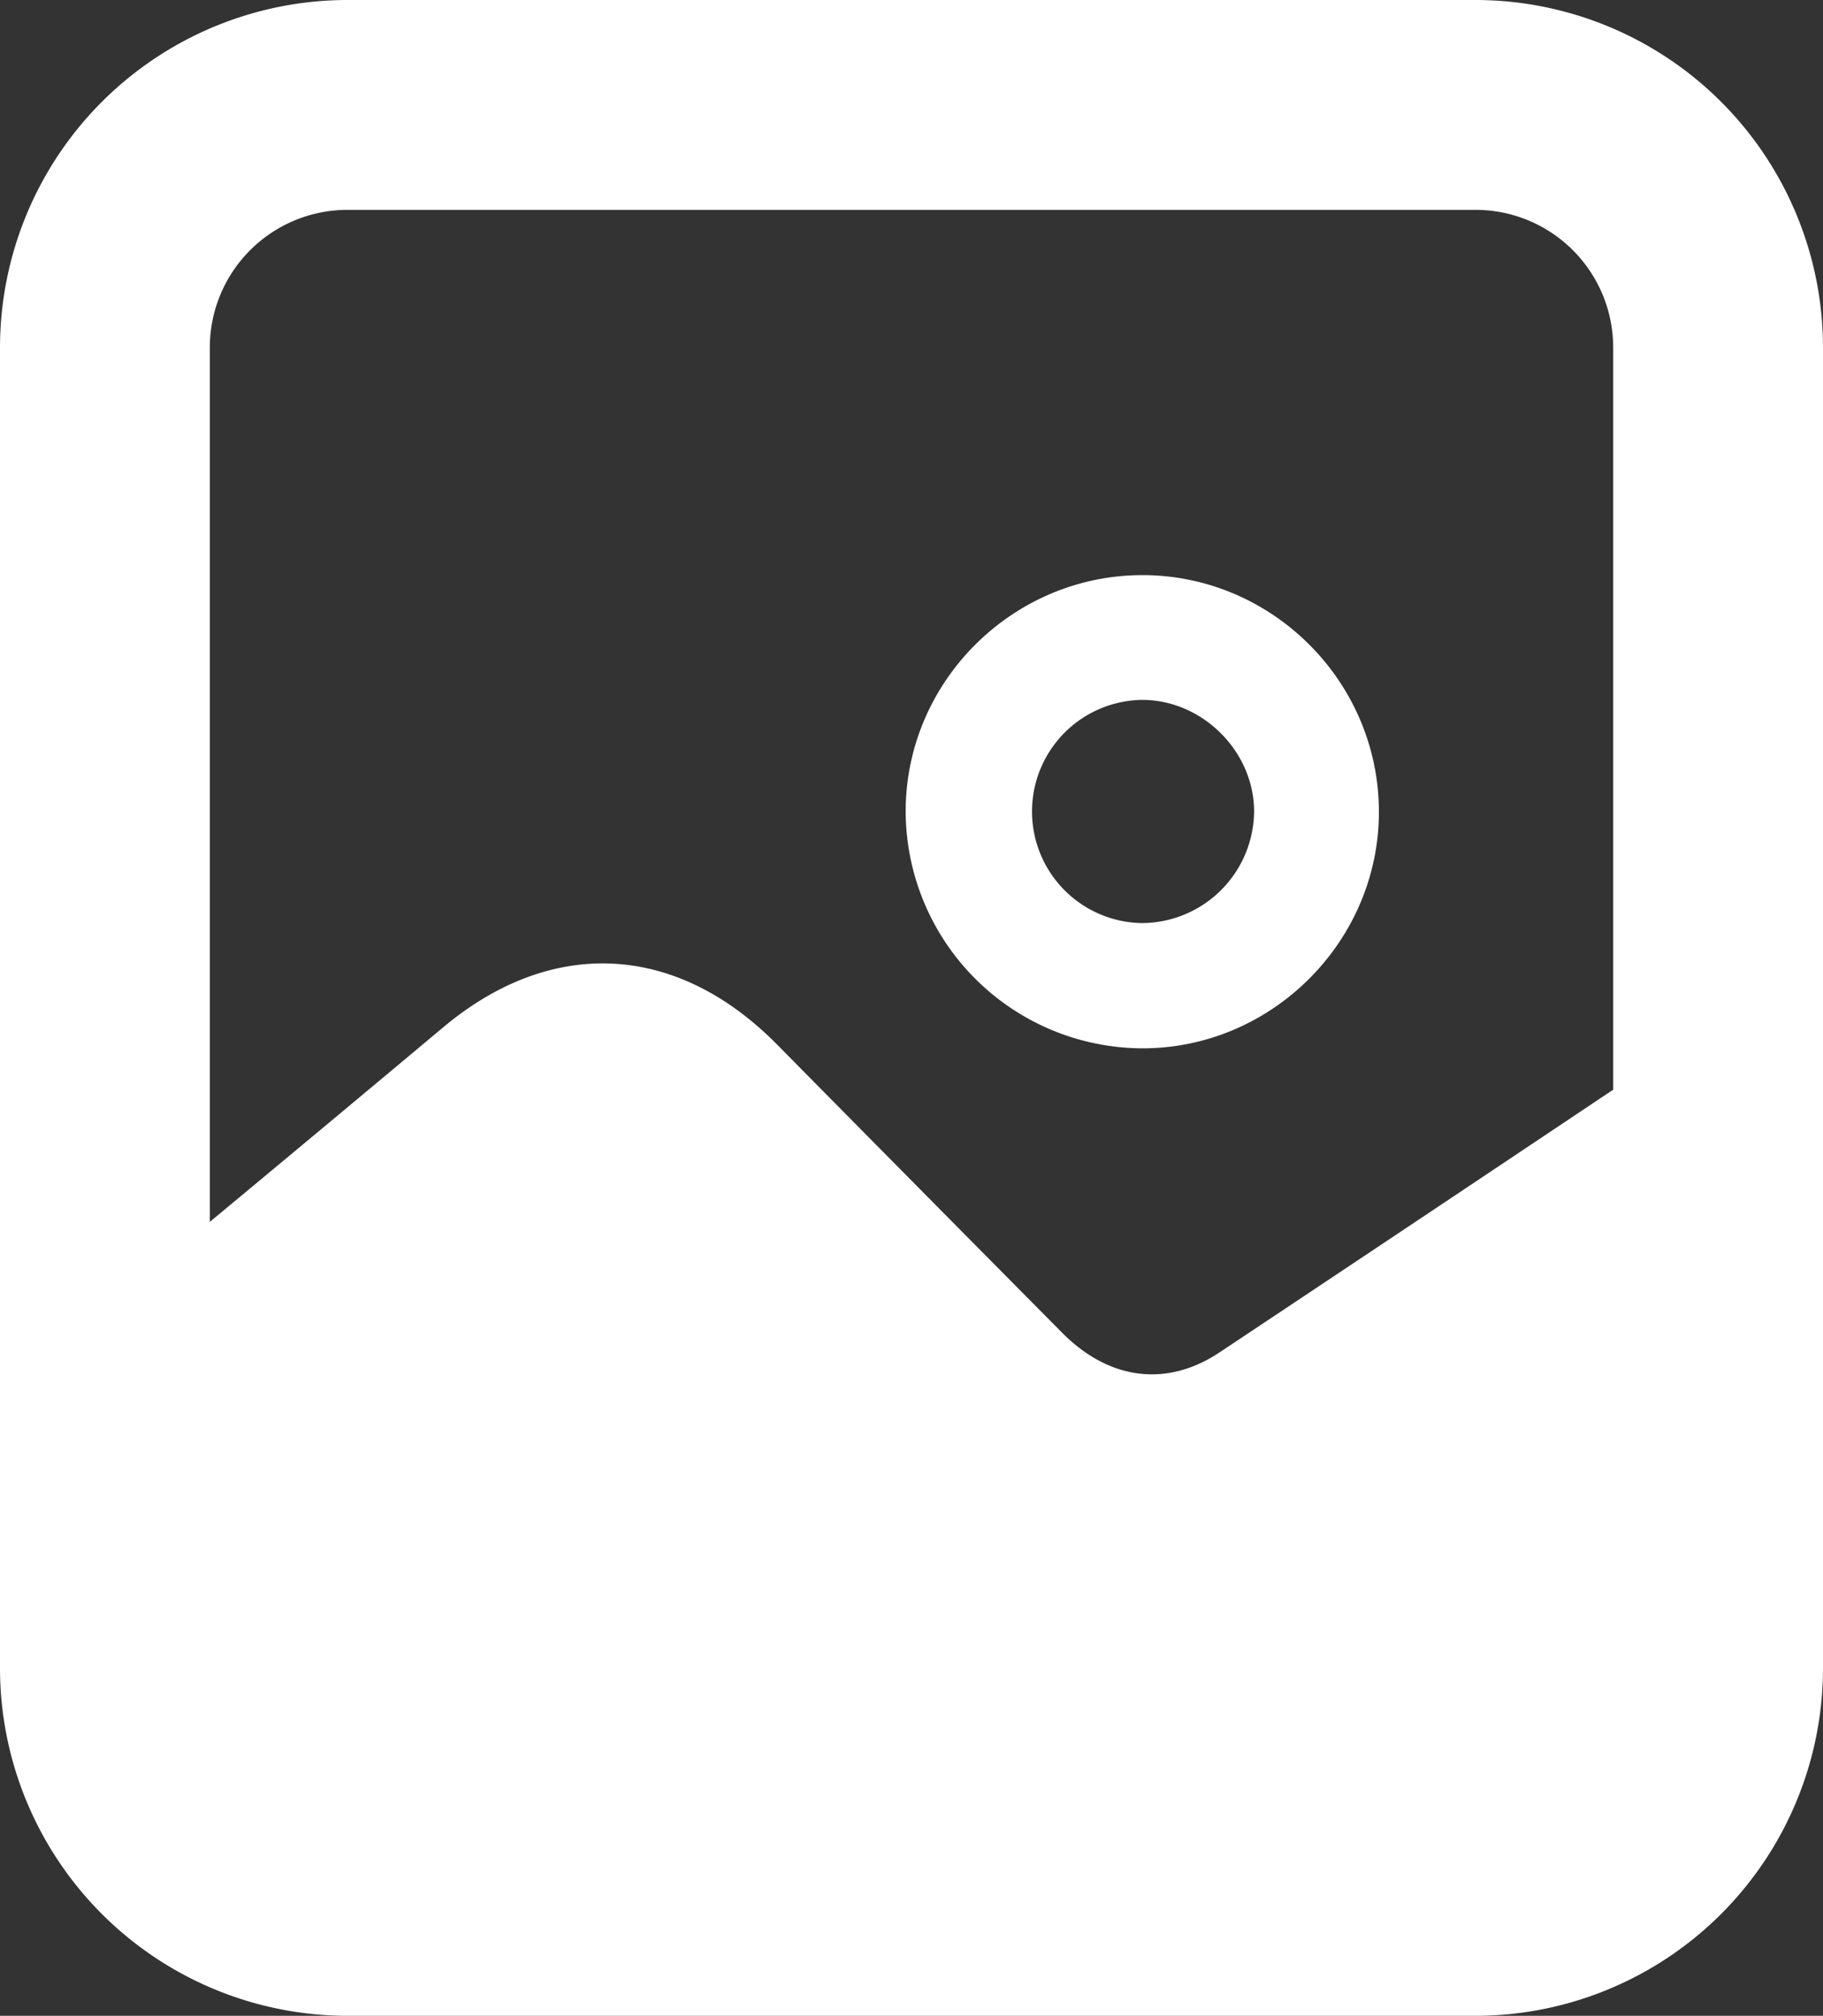
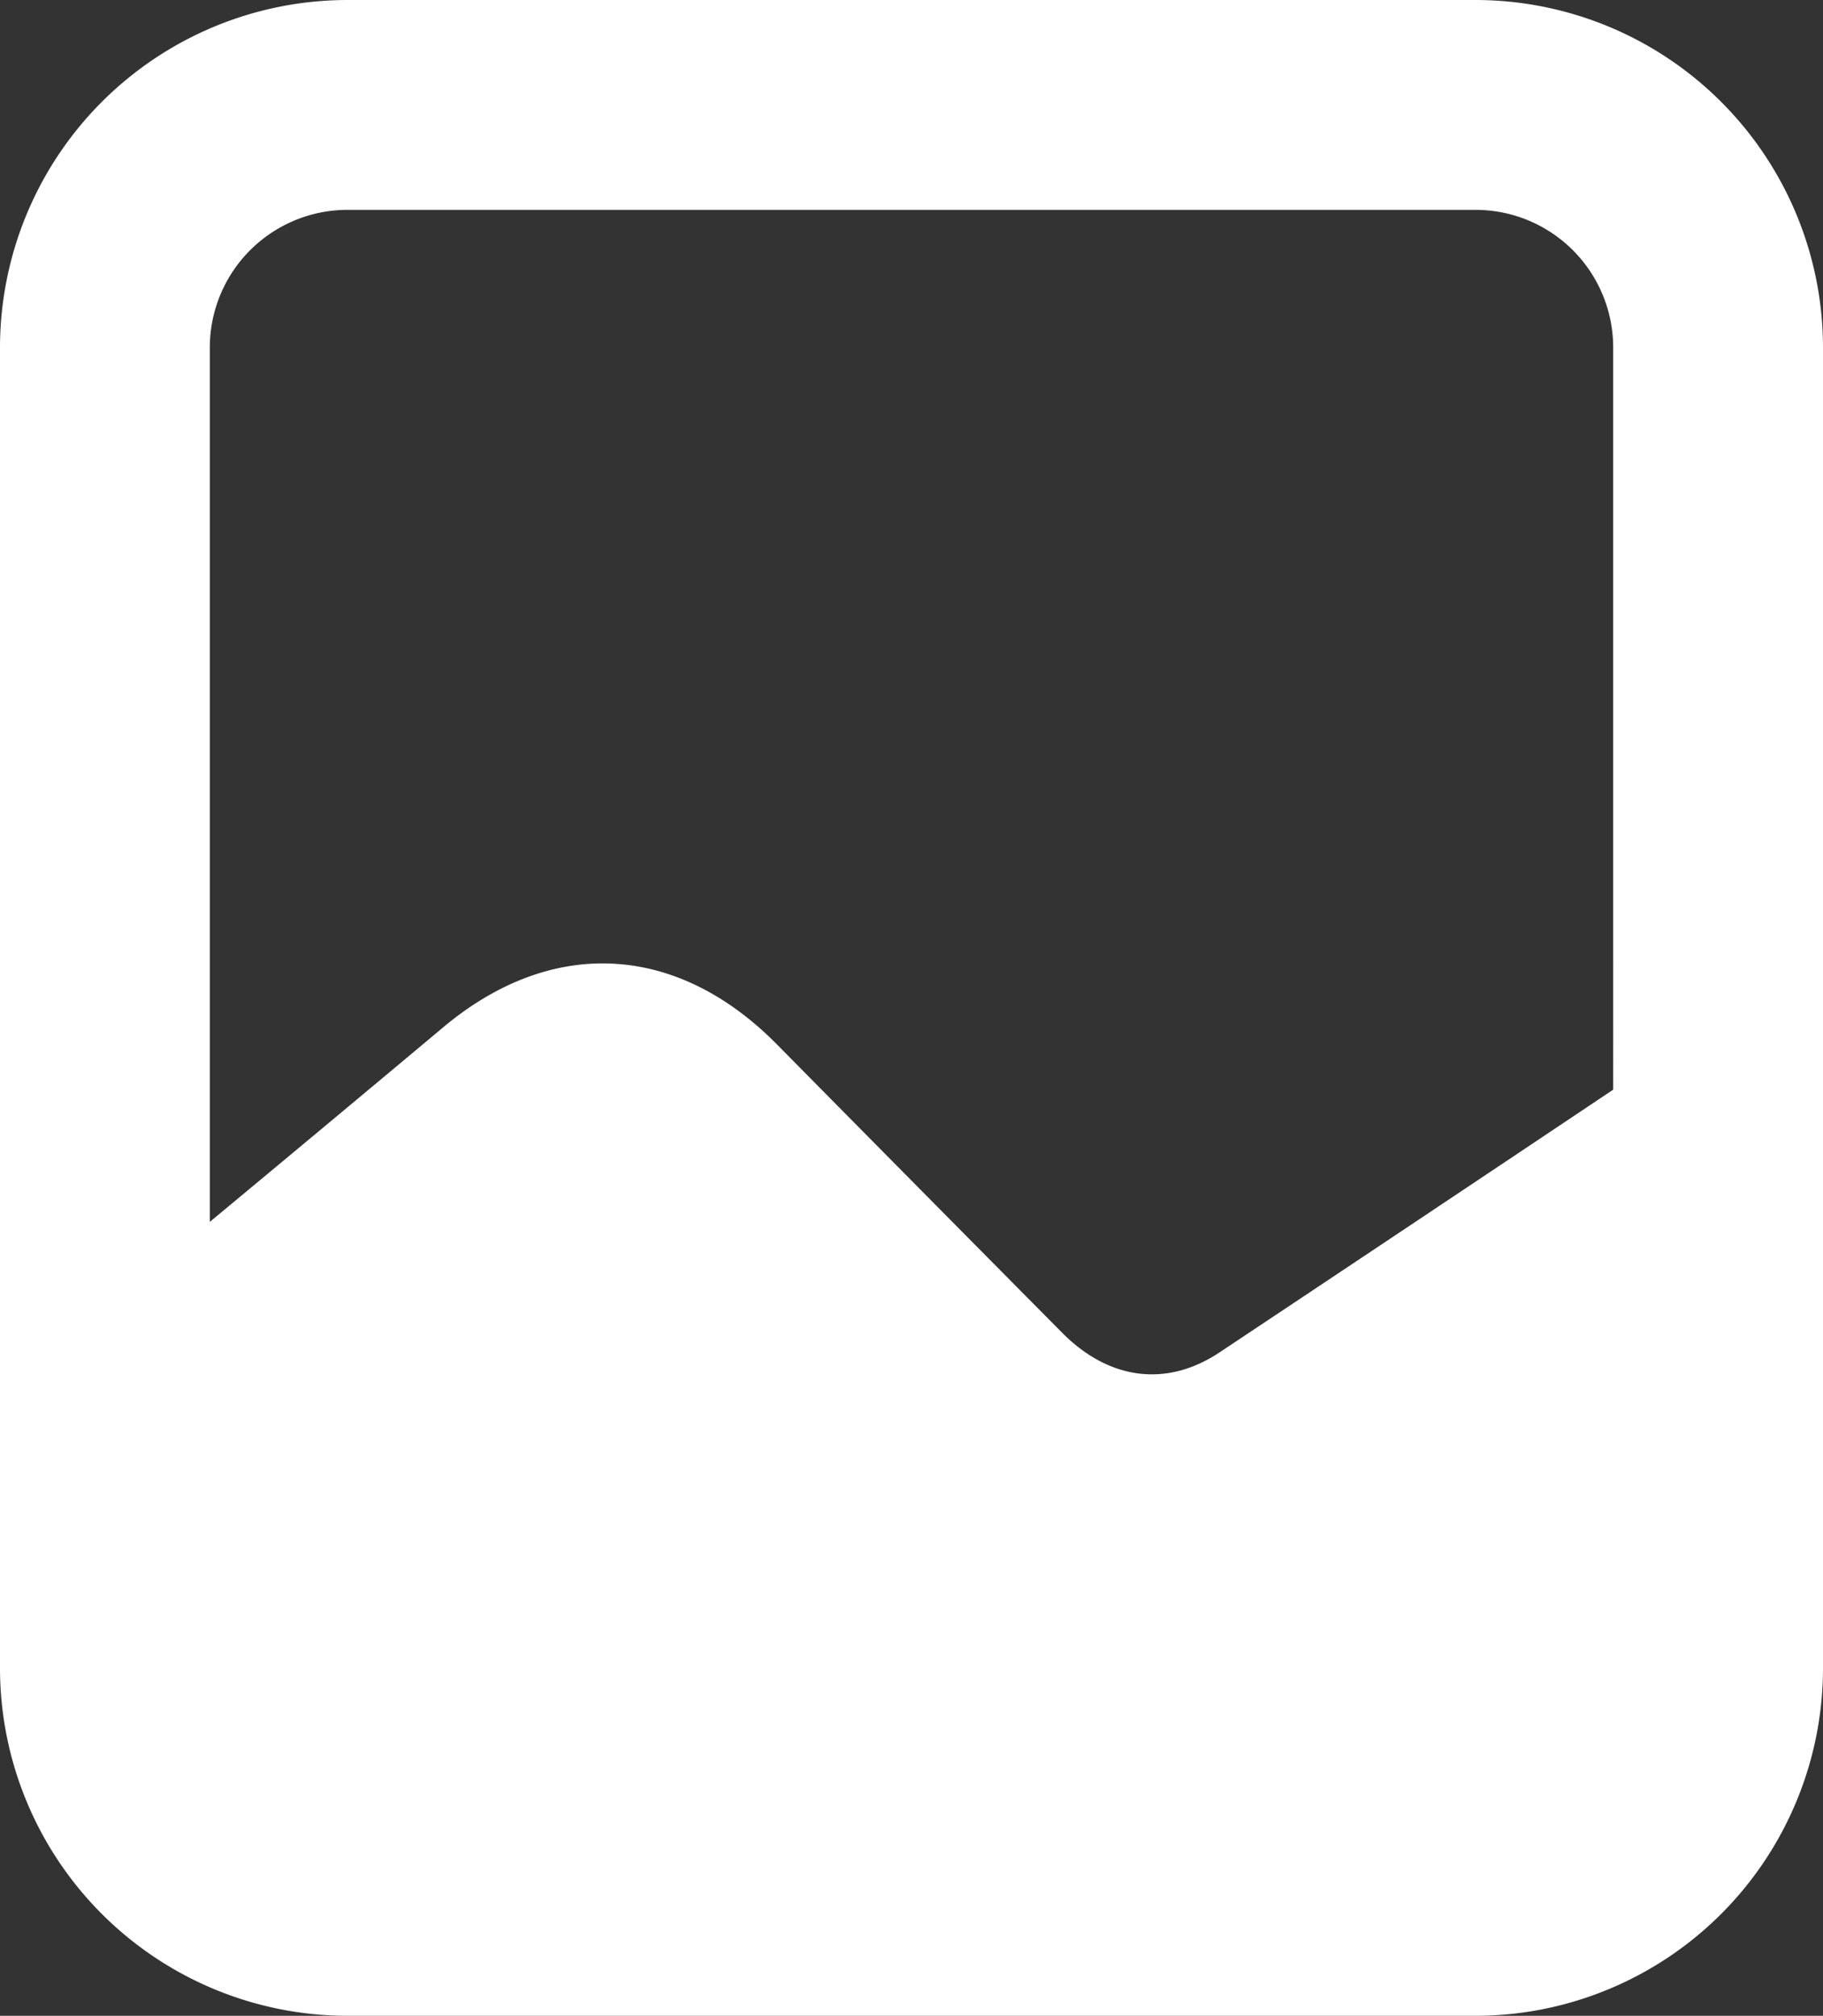
<svg xmlns="http://www.w3.org/2000/svg" viewBox="0 0 521.33 576.33">
  <rect x="0" y="0" width="521.33" height="576.33" fill="#333333" stroke="none" />
  <title>fotografije-u-sivim-tonovima</title>
  <g id="Layer_2" data-name="Layer 2">
    <g id="DESIGNED_BY_FREEPIK" data-name="DESIGNED BY FREEPIK">
-       <path d="M326.54,164.43c-37.07.1-67.49,30.48-67.54,67.45a67.93,67.93,0,0,0,67.76,67.84c37.19,0,67.84-30.9,67.57-68.06S363.5,164.33,326.54,164.43Zm-.19,99.48a31.91,31.91,0,0,1,.29-63.81c17.17,0,31.93,14.66,32,31.81A32.21,32.21,0,0,1,326.35,263.91Z" style="fill:#fff" />
      <path d="M422,0H99.33A99.44,99.44,0,0,0,0,99.33V477a99.44,99.44,0,0,0,99.33,99.33H422A99.44,99.44,0,0,0,521.33,477V99.33A99.44,99.44,0,0,0,422,0Zm39.33,311.54Q405.05,349.2,348.69,386.7c-15.09,10-31.53,7.86-44.94-5.66Q263,339.94,222.28,298.7c-28.71-29.14-64.46-31-95.52-5Q93.43,321.6,60,349.34v-250A39.38,39.38,0,0,1,99.33,60H422a39.37,39.37,0,0,1,39.33,39.33Z" style="fill:#fff" />
    </g>
  </g>
</svg>